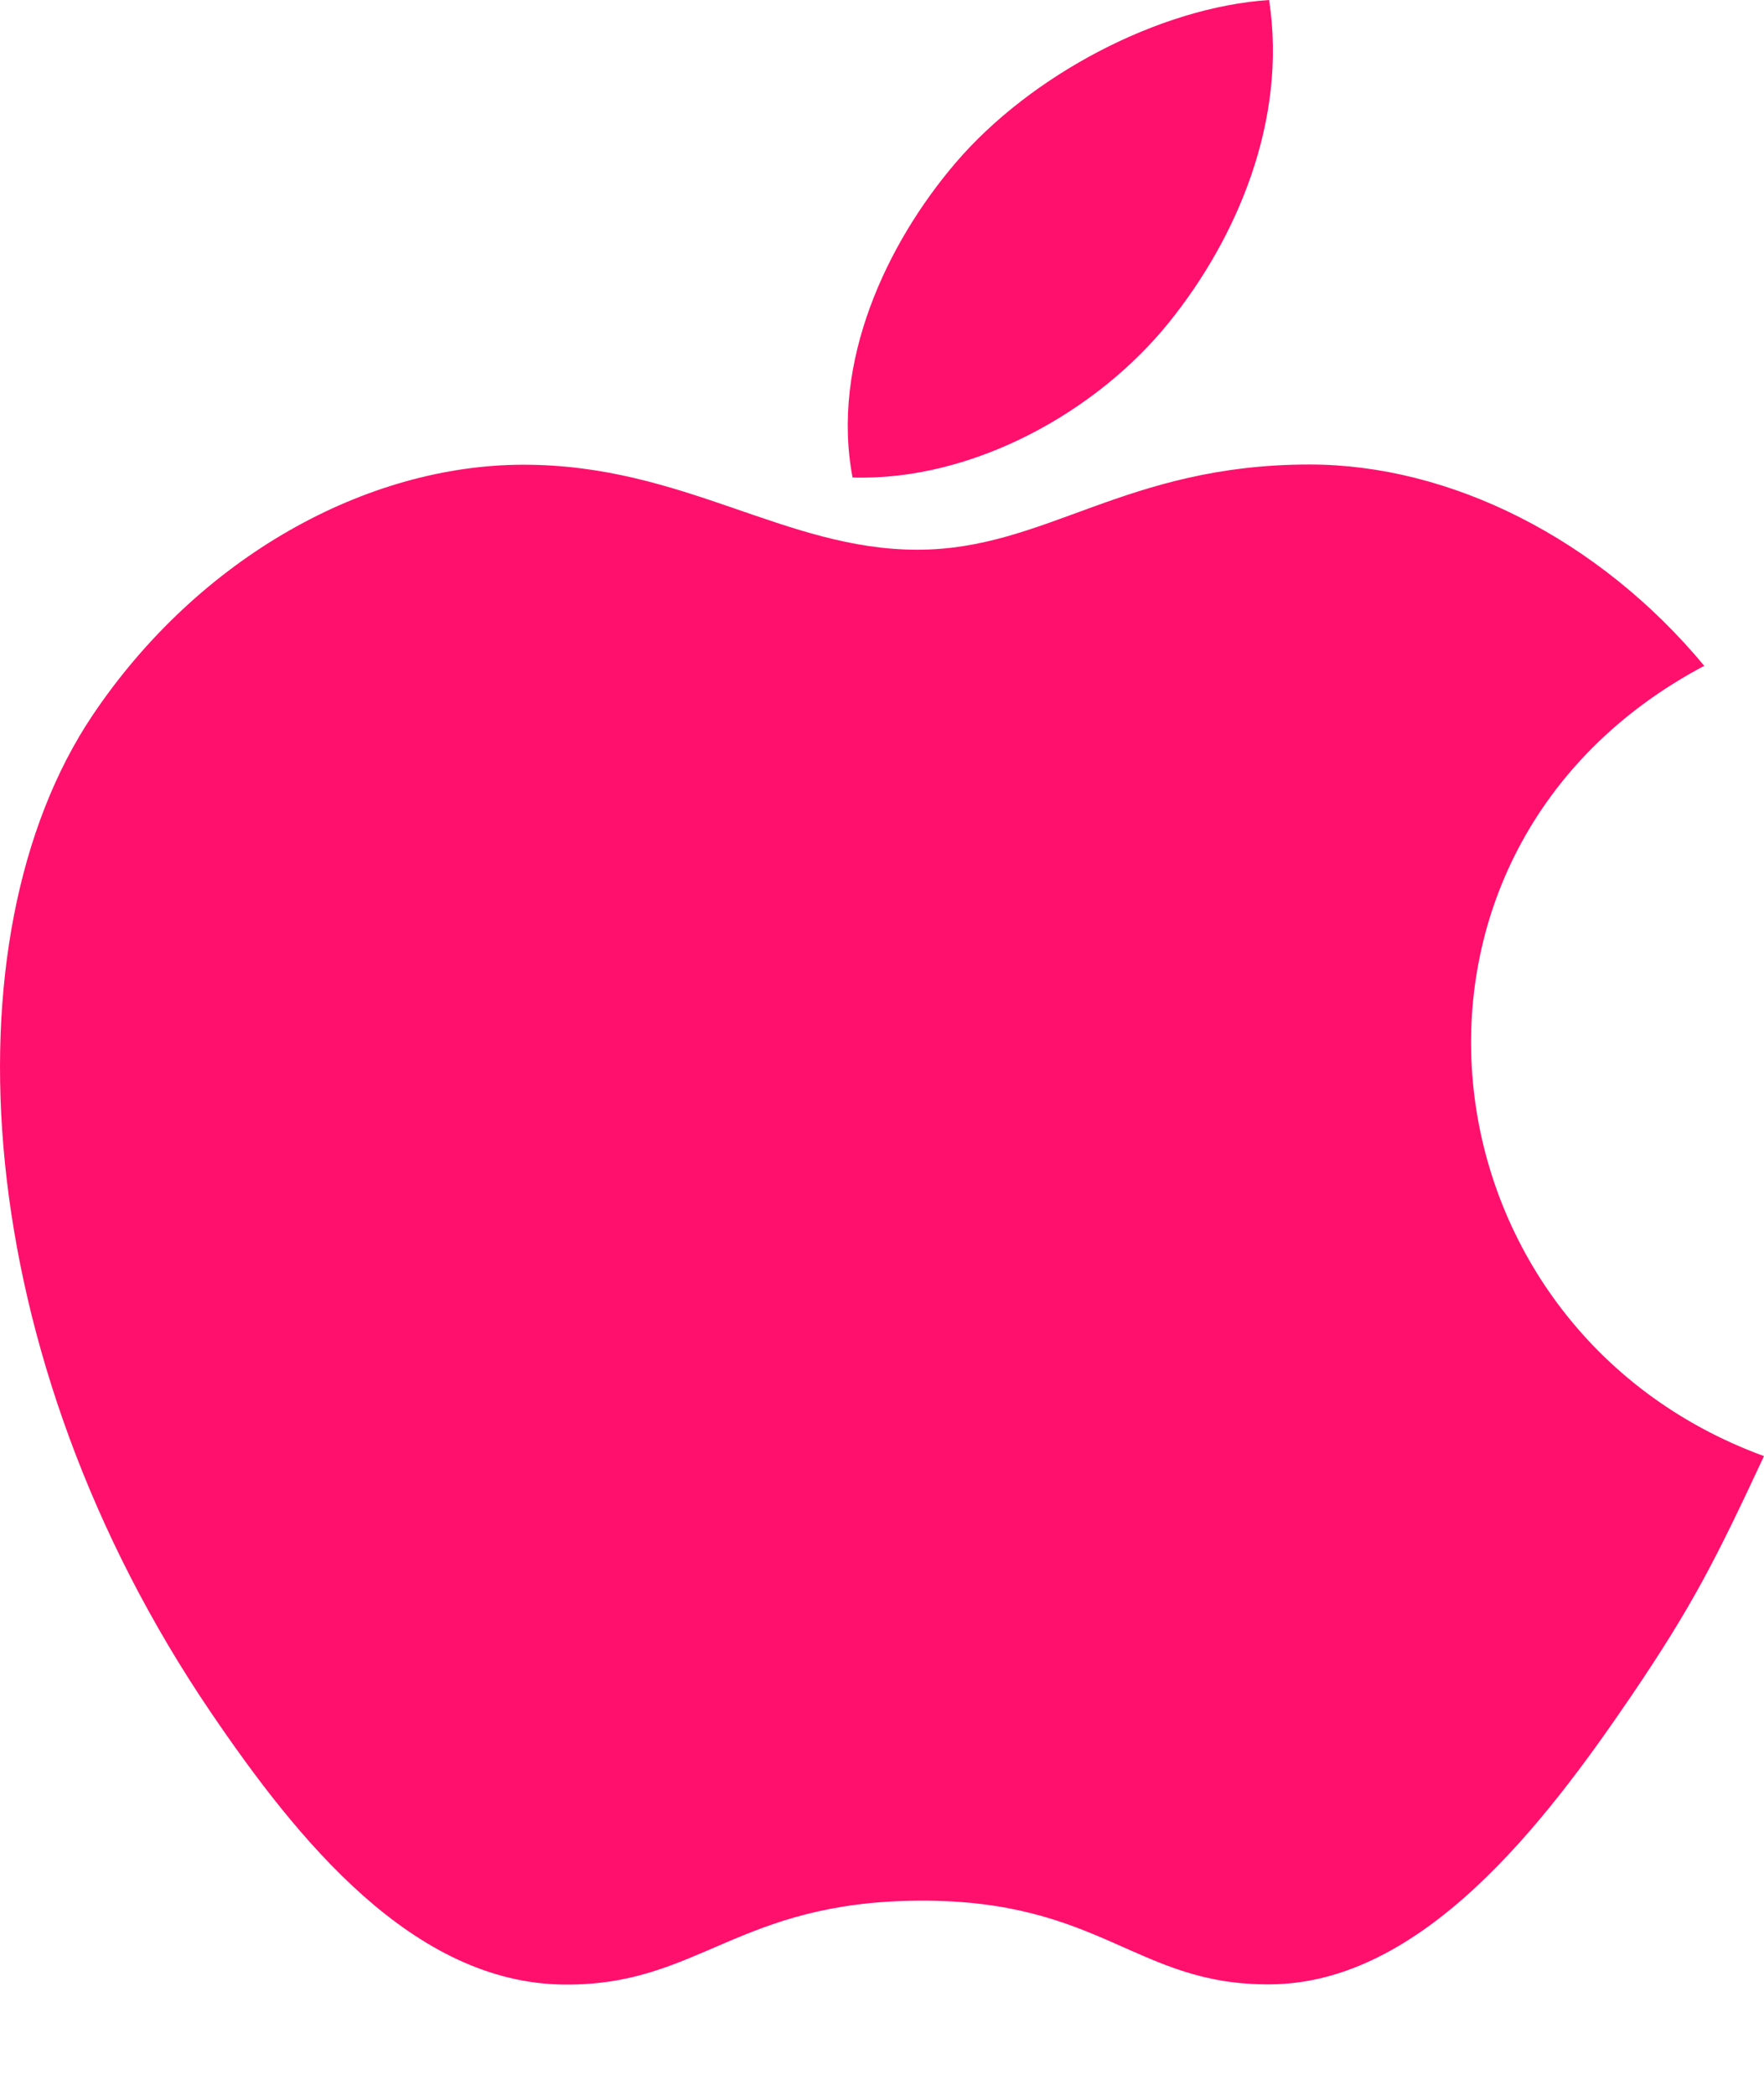
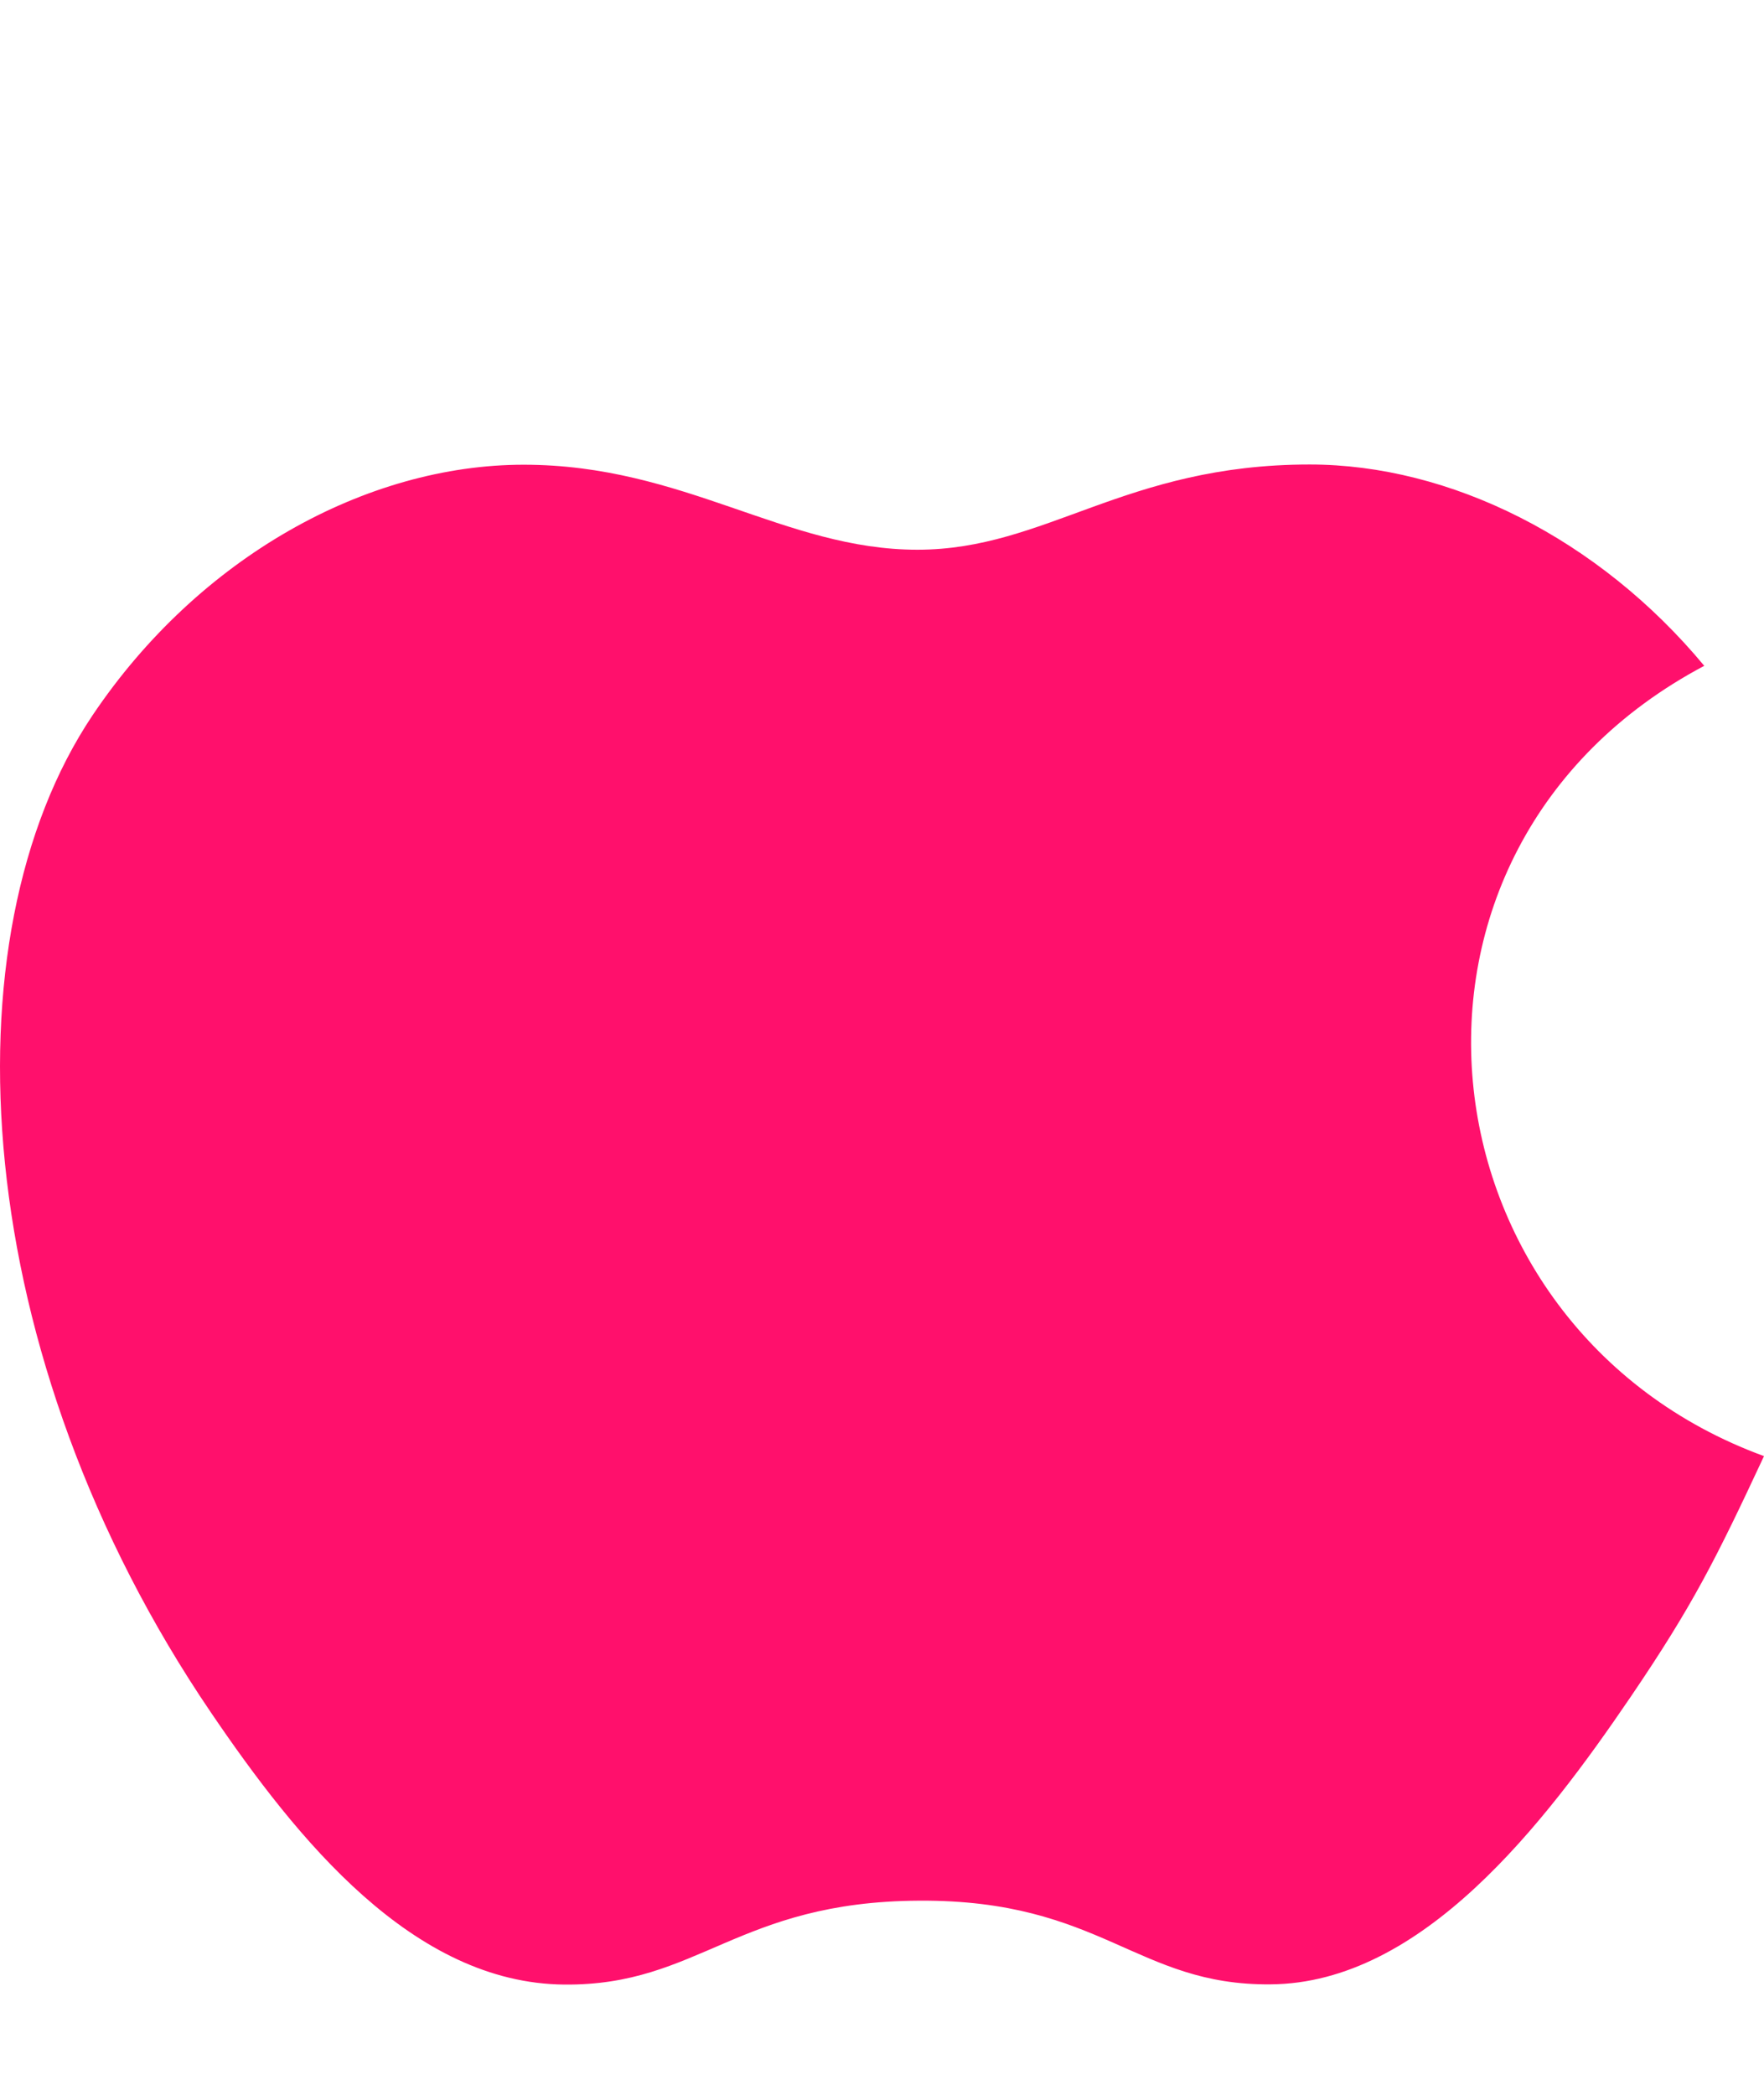
<svg xmlns="http://www.w3.org/2000/svg" width="16px" height="19px" viewBox="0 0 16 19" version="1.1">
  <title>apple_ic</title>
  <g id="Page-1" stroke="none" stroke-width="1" fill="none" fill-rule="evenodd">
    <g id="MKB_01" transform="translate(-161, -998)" fill="#FF106C" fill-rule="nonzero">
      <g id="Group-19" transform="translate(145, 985)">
        <g id="apple_ic" transform="translate(16, 13)">
          <g id="apple" transform="translate(0, 0)">
-             <path d="M11.511,1.1235457e-13 C10.513,0.066 9.346,0.681 8.665,1.48 C8.045,2.206 7.534,3.284 7.733,4.331 C8.825,4.364 9.952,3.735 10.605,2.922 C11.216,2.164 11.679,1.093 11.511,1.1235457e-13 Z" id="Path" />
            <path d="M15.458,6.039 C14.499,4.884 13.152,4.213 11.879,4.213 C10.199,4.213 9.488,4.986 8.321,4.986 C7.118,4.986 6.203,4.215 4.75,4.215 C3.323,4.215 1.804,5.053 0.84,6.487 C-0.514,8.505 -0.283,12.3 1.913,15.532 C2.698,16.688 3.747,17.989 5.119,18 C6.34,18.011 6.684,17.247 8.339,17.239 C9.993,17.23 10.307,18.01 11.525,17.998 C12.899,17.988 14.005,16.546 14.791,15.39 C15.354,14.561 15.563,14.143 16,13.207 C12.824,12.045 12.315,7.705 15.458,6.039 Z" id="Path" />
          </g>
        </g>
      </g>
    </g>
  </g>
</svg>